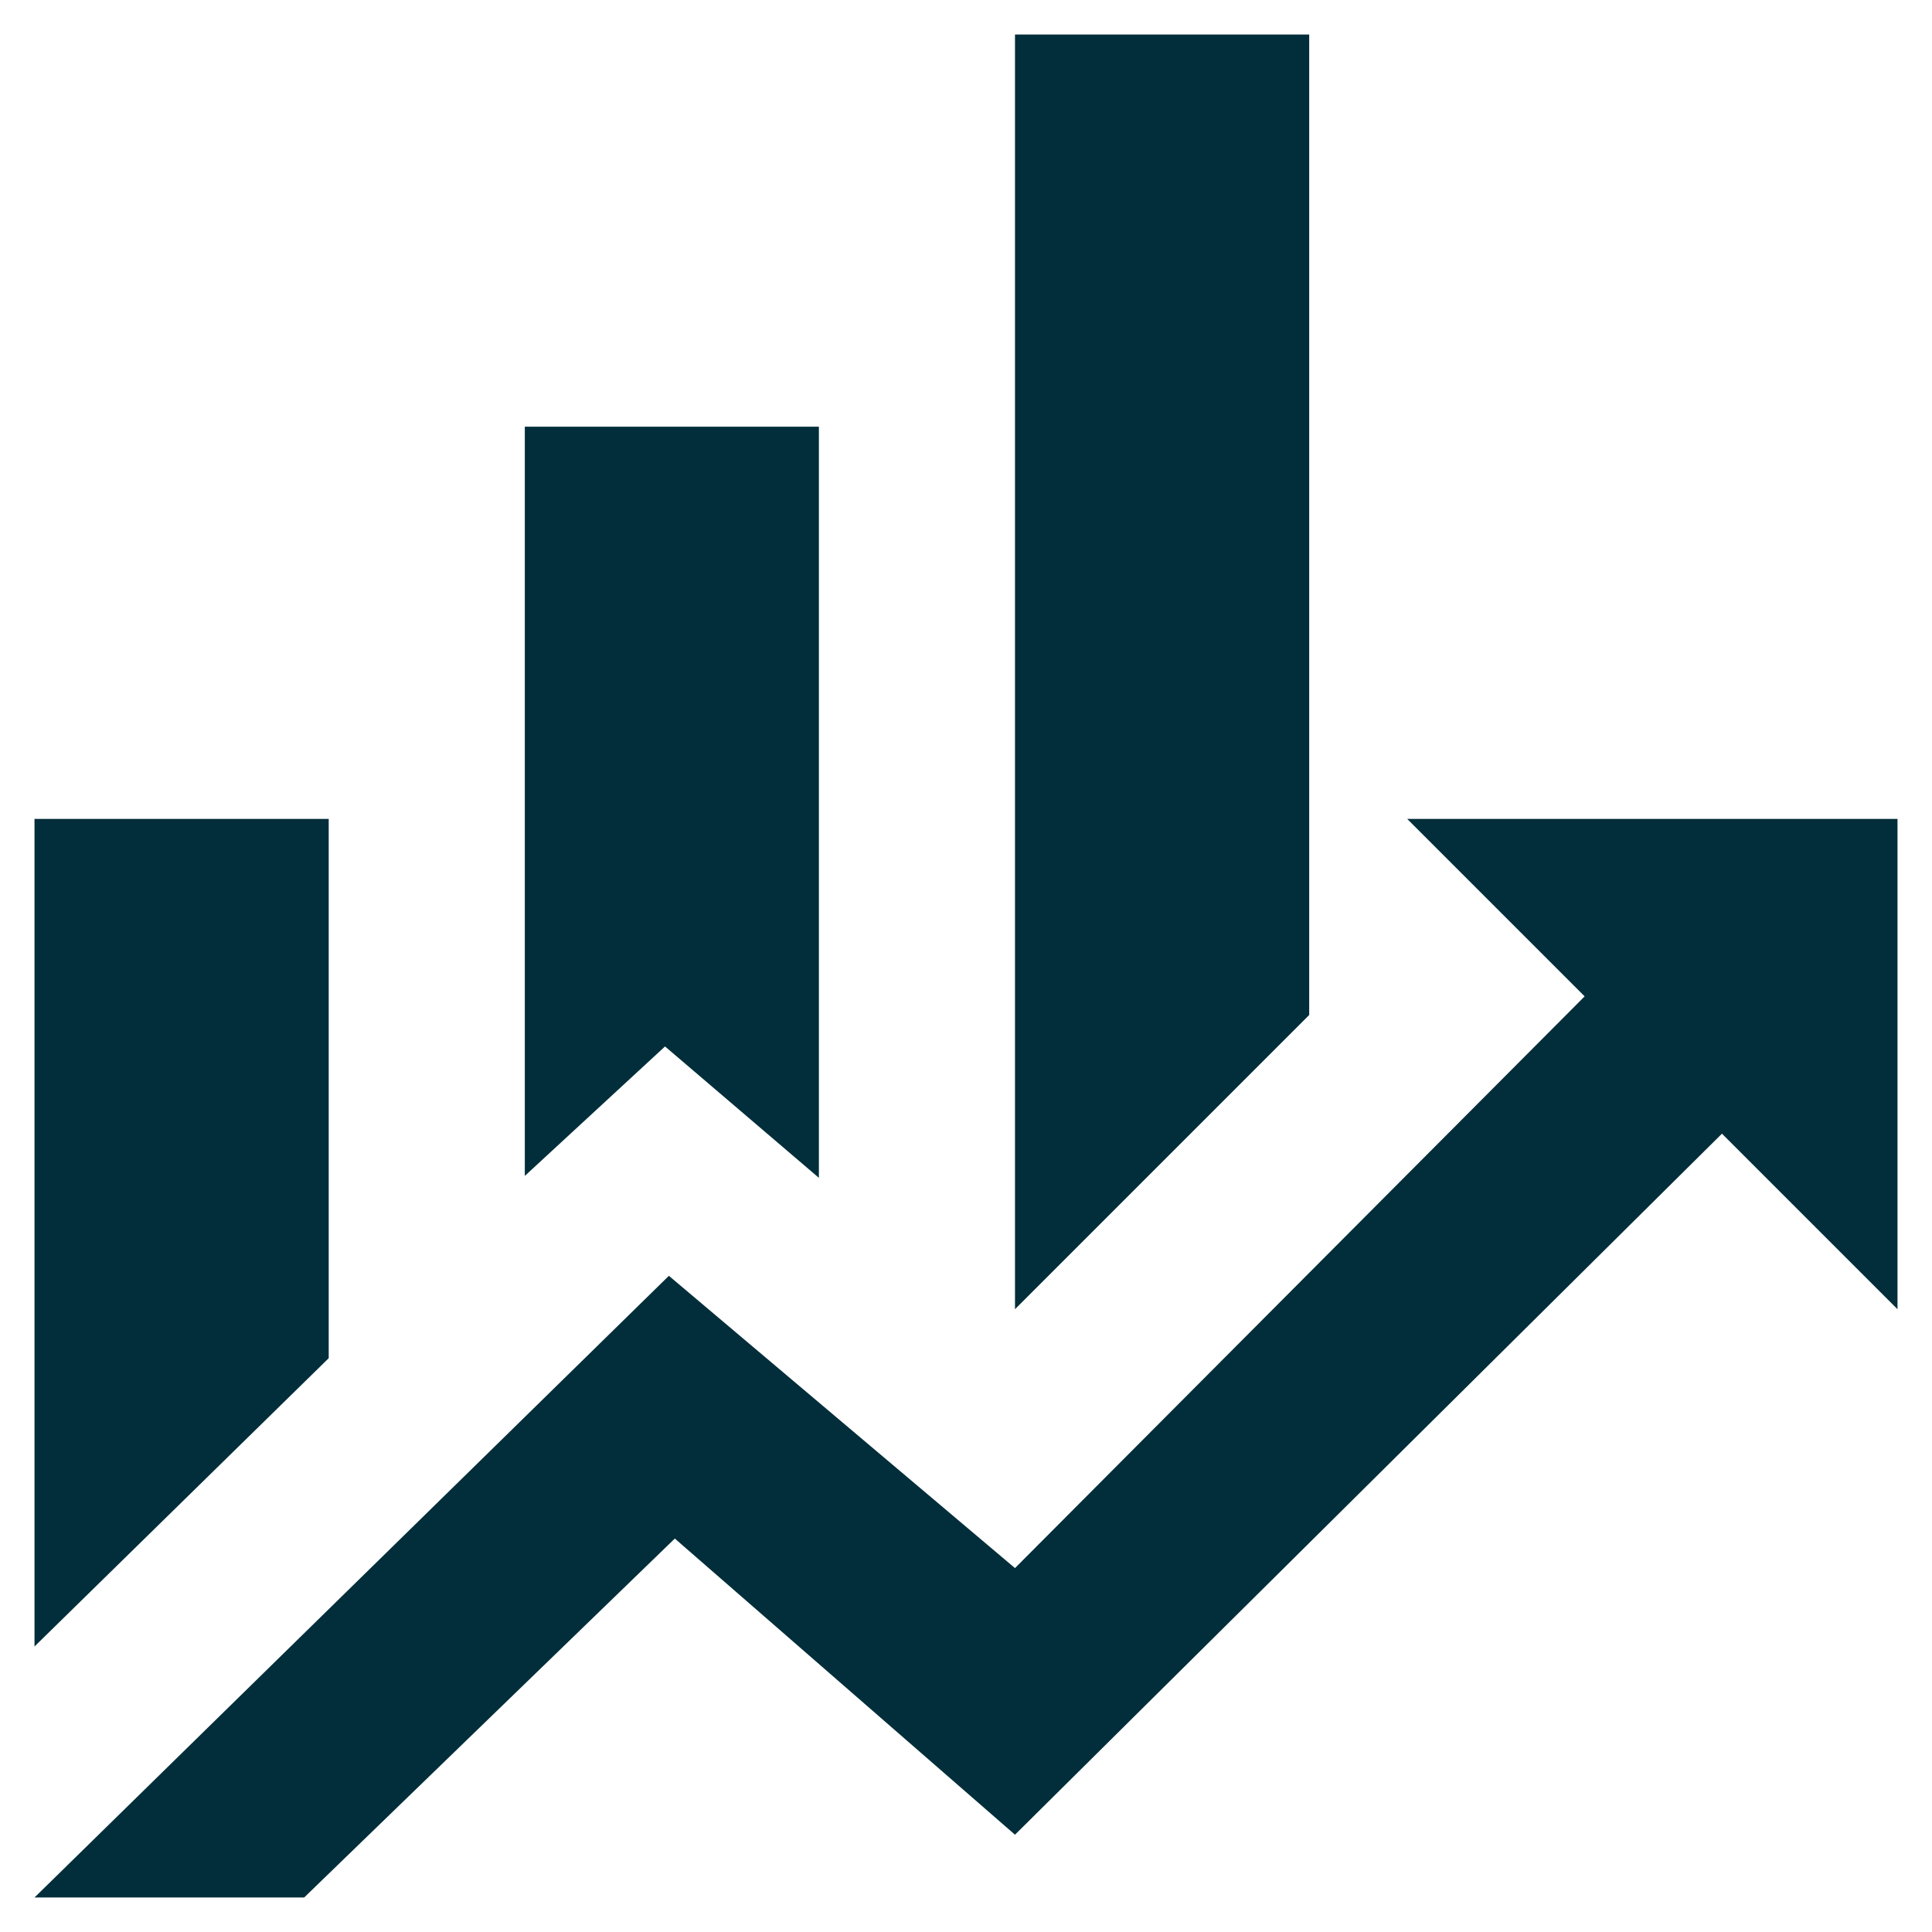
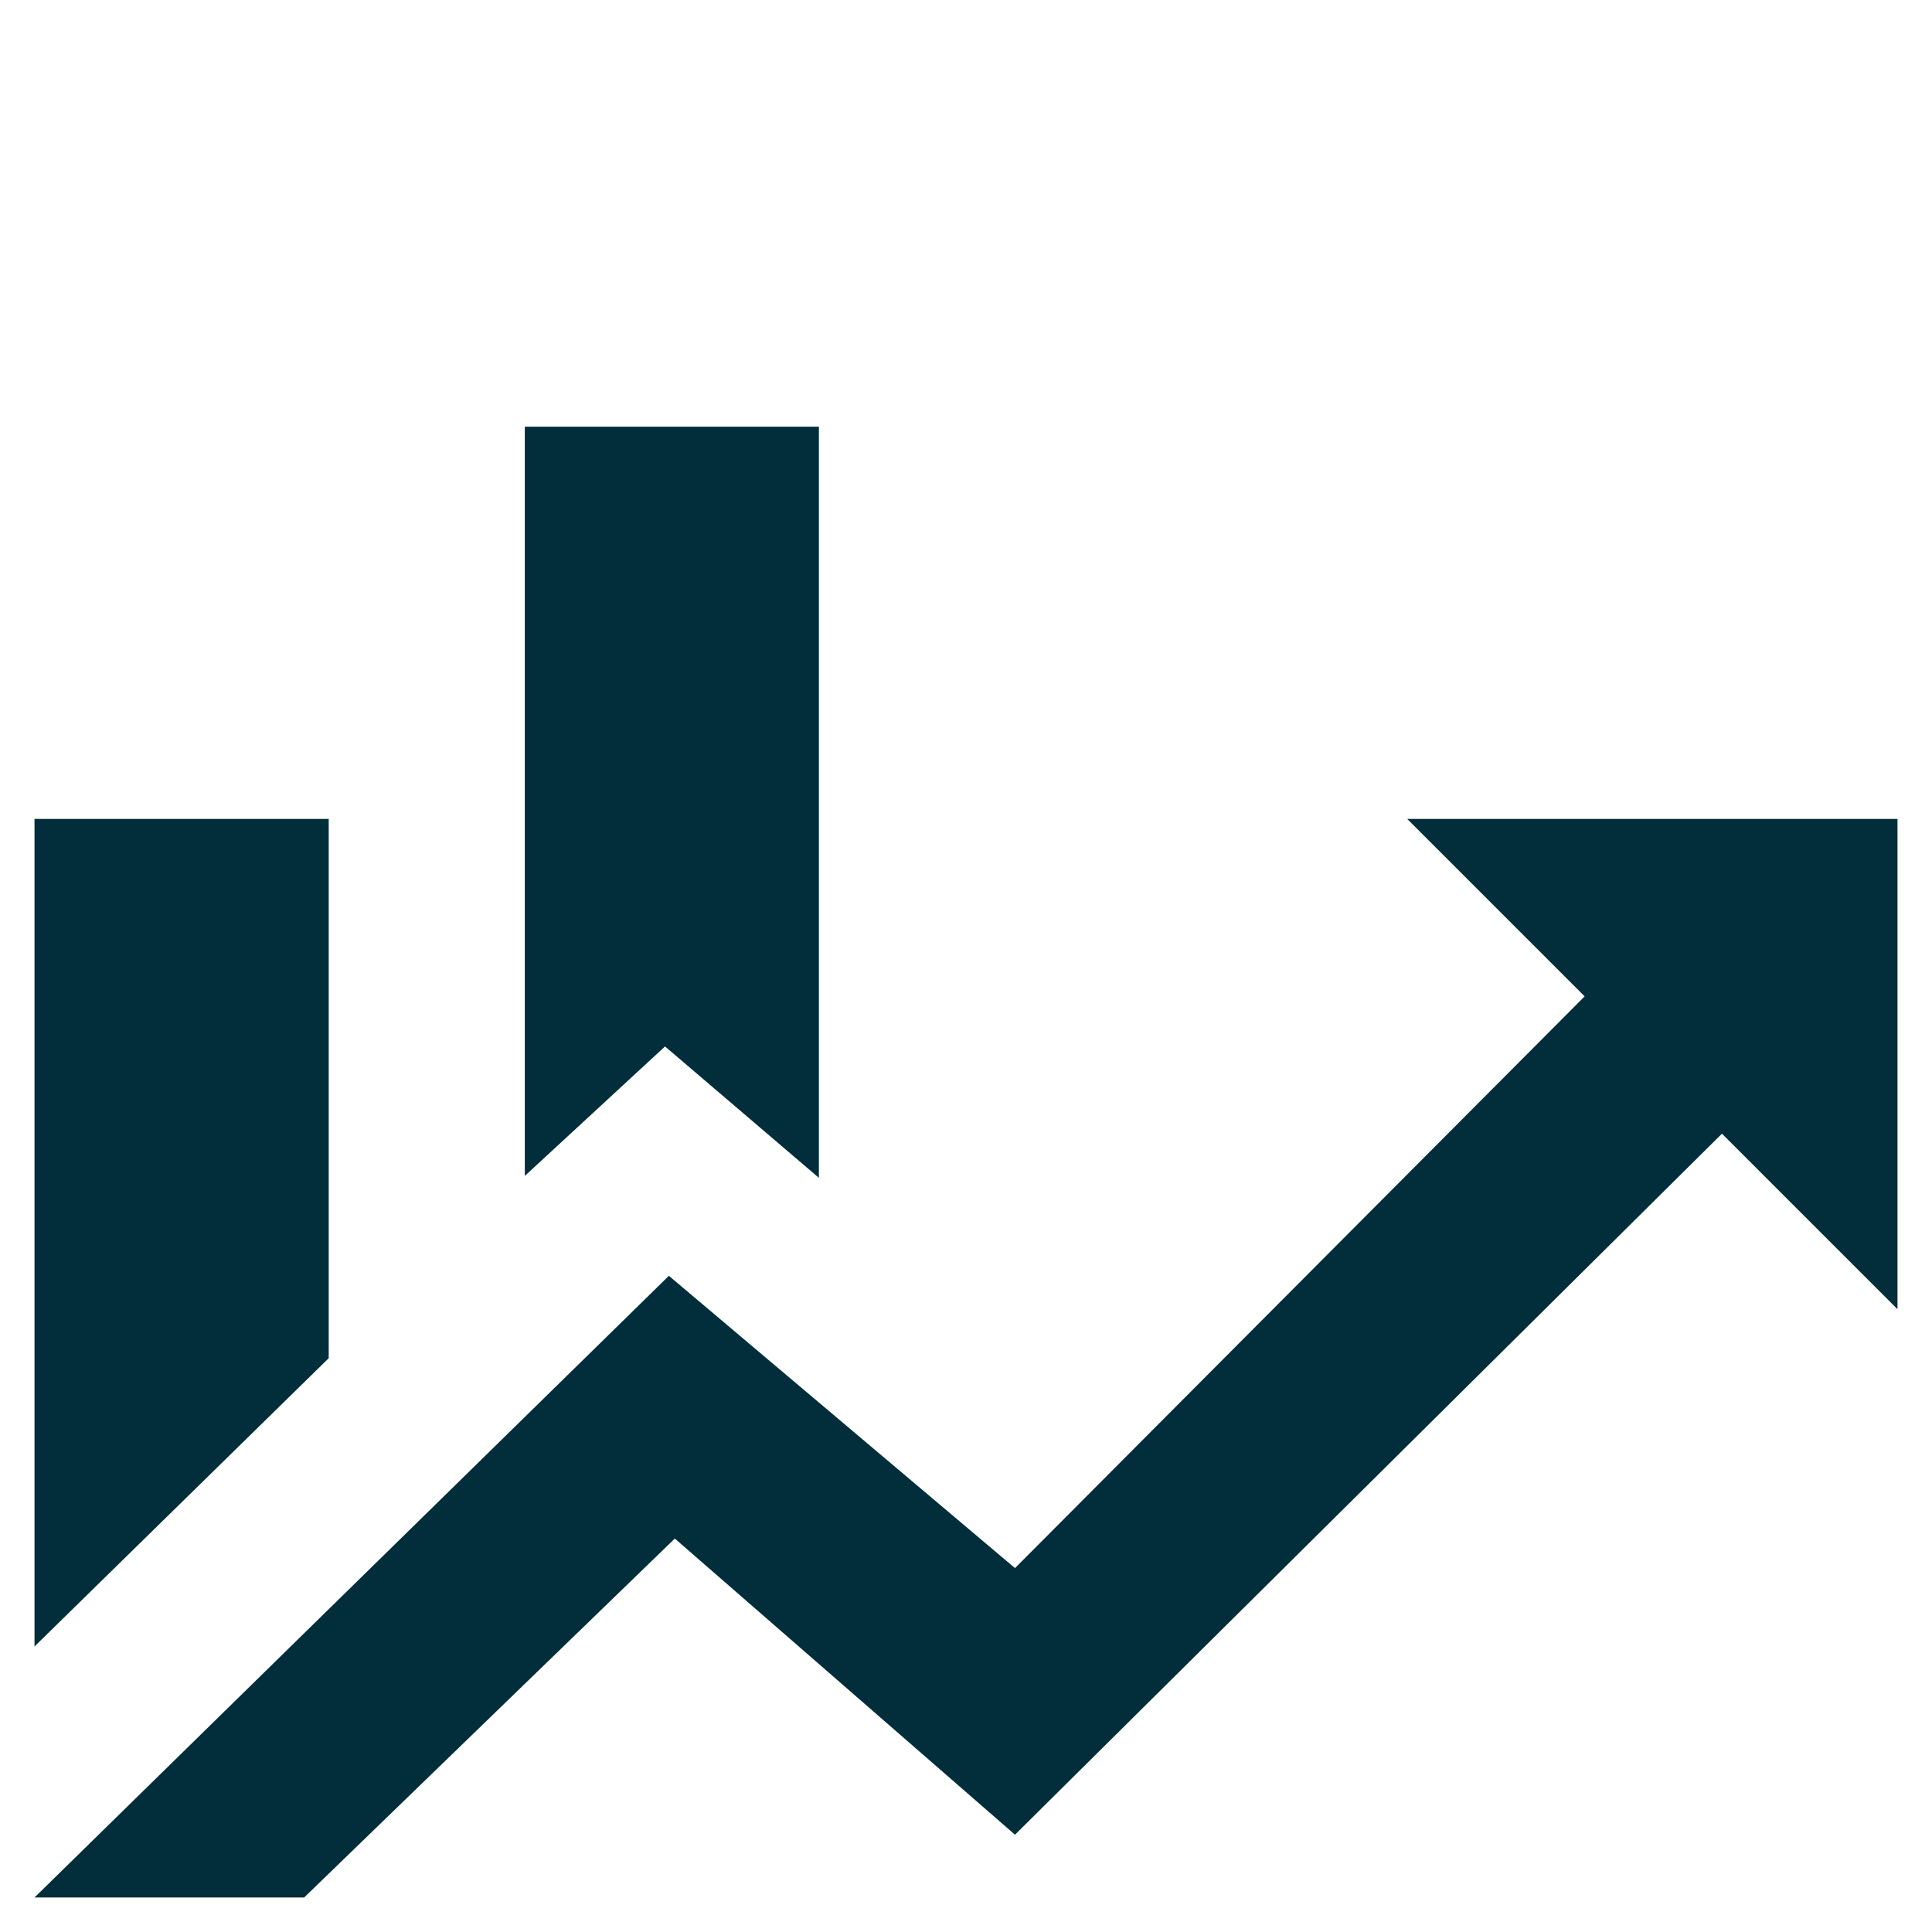
<svg xmlns="http://www.w3.org/2000/svg" width="14" height="14" viewBox="0 0 14 14" fill="none">
-   <path d="M2.382 9.842L0.25 11.931V5.934H2.382V9.842ZM5.934 8.535L4.819 7.583L3.803 8.521V3.092H5.934V8.535ZM9.487 7.355L7.355 9.487V0.25H9.487V7.355ZM11.483 7.22L10.197 5.934H13.75V9.487L12.478 8.215L7.355 13.295L4.89 11.149L2.204 13.75H0.25L4.847 9.245L7.355 11.363" fill="#012E3A" />
+   <path d="M2.382 9.842L0.25 11.931V5.934H2.382V9.842ZM5.934 8.535L4.819 7.583L3.803 8.521V3.092H5.934V8.535ZM9.487 7.355V0.25H9.487V7.355ZM11.483 7.22L10.197 5.934H13.75V9.487L12.478 8.215L7.355 13.295L4.89 11.149L2.204 13.75H0.25L4.847 9.245L7.355 11.363" fill="#012E3A" />
</svg>